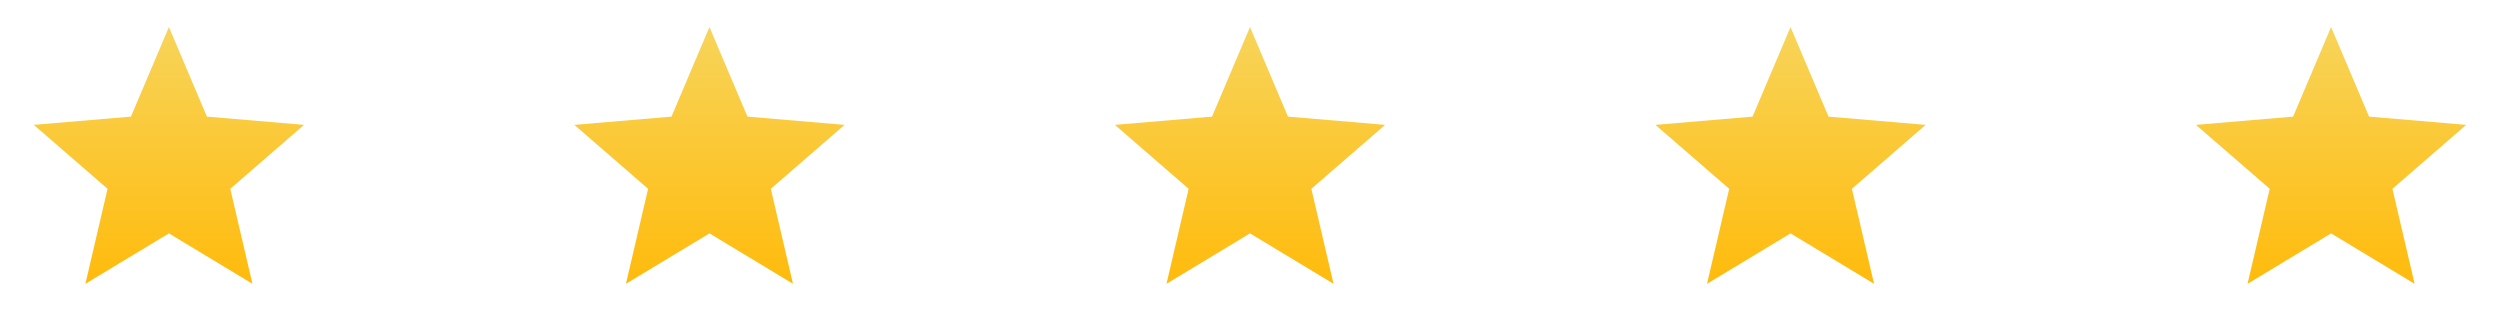
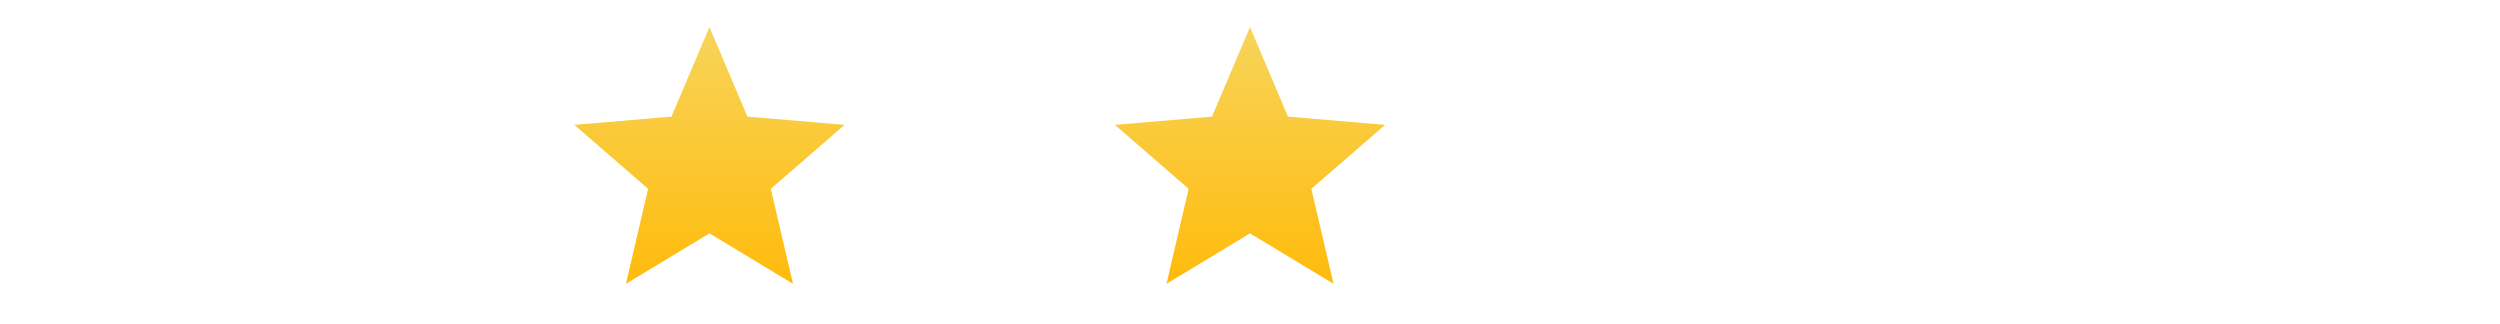
<svg xmlns="http://www.w3.org/2000/svg" width="185" height="24" viewBox="0 0 185 24" fill="none">
  <g clip-path="url(#clip0_751_1089)">
-     <path d="M12.5 17.27L18.68 21L17.04 13.97L22.5 9.24L15.31 8.63L12.5 2L9.69 8.63L2.5 9.24L7.96 13.97L6.32 21L12.5 17.27Z" fill="url(#paint0_linear_751_1089)" />
-   </g>
+     </g>
  <g clip-path="url(#clip1_751_1089)">
    <path d="M52.5 17.27L58.68 21L57.04 13.97L62.5 9.24L55.31 8.63L52.5 2L49.69 8.63L42.5 9.24L47.96 13.97L46.32 21L52.5 17.27Z" fill="url(#paint1_linear_751_1089)" />
  </g>
  <g clip-path="url(#clip2_751_1089)">
    <path d="M92.5 17.27L98.68 21L97.04 13.97L102.5 9.24L95.31 8.63L92.5 2L89.69 8.63L82.5 9.24L87.96 13.97L86.32 21L92.5 17.27Z" fill="url(#paint2_linear_751_1089)" />
  </g>
  <g clip-path="url(#clip3_751_1089)">
    <path d="M132.5 17.27L138.68 21L137.04 13.97L142.5 9.24L135.31 8.63L132.5 2L129.69 8.63L122.5 9.24L127.96 13.97L126.32 21L132.5 17.27Z" fill="url(#paint3_linear_751_1089)" />
  </g>
  <g clip-path="url(#clip4_751_1089)">
    <path d="M172.5 17.27L178.68 21L177.04 13.97L182.5 9.24L175.31 8.63L172.5 2L169.69 8.63L162.5 9.24L167.96 13.97L166.32 21L172.5 17.27Z" fill="url(#paint4_linear_751_1089)" />
  </g>
  <defs>
    <linearGradient id="paint0_linear_751_1089" x1="12.5" y1="2" x2="12.5" y2="21" gradientUnits="userSpaceOnUse">
      <stop stop-color="#F7D45A" />
      <stop offset="1" stop-color="#FFBB0C" />
    </linearGradient>
    <linearGradient id="paint1_linear_751_1089" x1="52.5" y1="2" x2="52.5" y2="21" gradientUnits="userSpaceOnUse">
      <stop stop-color="#F7D45A" />
      <stop offset="1" stop-color="#FFBB0C" />
    </linearGradient>
    <linearGradient id="paint2_linear_751_1089" x1="92.5" y1="2" x2="92.5" y2="21" gradientUnits="userSpaceOnUse">
      <stop stop-color="#F7D45A" />
      <stop offset="1" stop-color="#FFBB0C" />
    </linearGradient>
    <linearGradient id="paint3_linear_751_1089" x1="132.5" y1="2" x2="132.5" y2="21" gradientUnits="userSpaceOnUse">
      <stop stop-color="#F7D45A" />
      <stop offset="1" stop-color="#FFBB0C" />
    </linearGradient>
    <linearGradient id="paint4_linear_751_1089" x1="172.5" y1="2" x2="172.5" y2="21" gradientUnits="userSpaceOnUse">
      <stop stop-color="#F7D45A" />
      <stop offset="1" stop-color="#FFBB0C" />
    </linearGradient>
    <clipPath id="clip0_751_1089">
      <rect width="24" height="24" fill="white" transform="translate(0.5)" />
    </clipPath>
    <clipPath id="clip1_751_1089">
      <rect width="24" height="24" fill="white" transform="translate(40.5)" />
    </clipPath>
    <clipPath id="clip2_751_1089">
      <rect width="24" height="24" fill="white" transform="translate(80.5)" />
    </clipPath>
    <clipPath id="clip3_751_1089">
-       <rect width="24" height="24" fill="white" transform="translate(120.5)" />
-     </clipPath>
+       </clipPath>
    <clipPath id="clip4_751_1089">
-       <rect width="24" height="24" fill="white" transform="translate(160.5)" />
-     </clipPath>
+       </clipPath>
  </defs>
</svg>